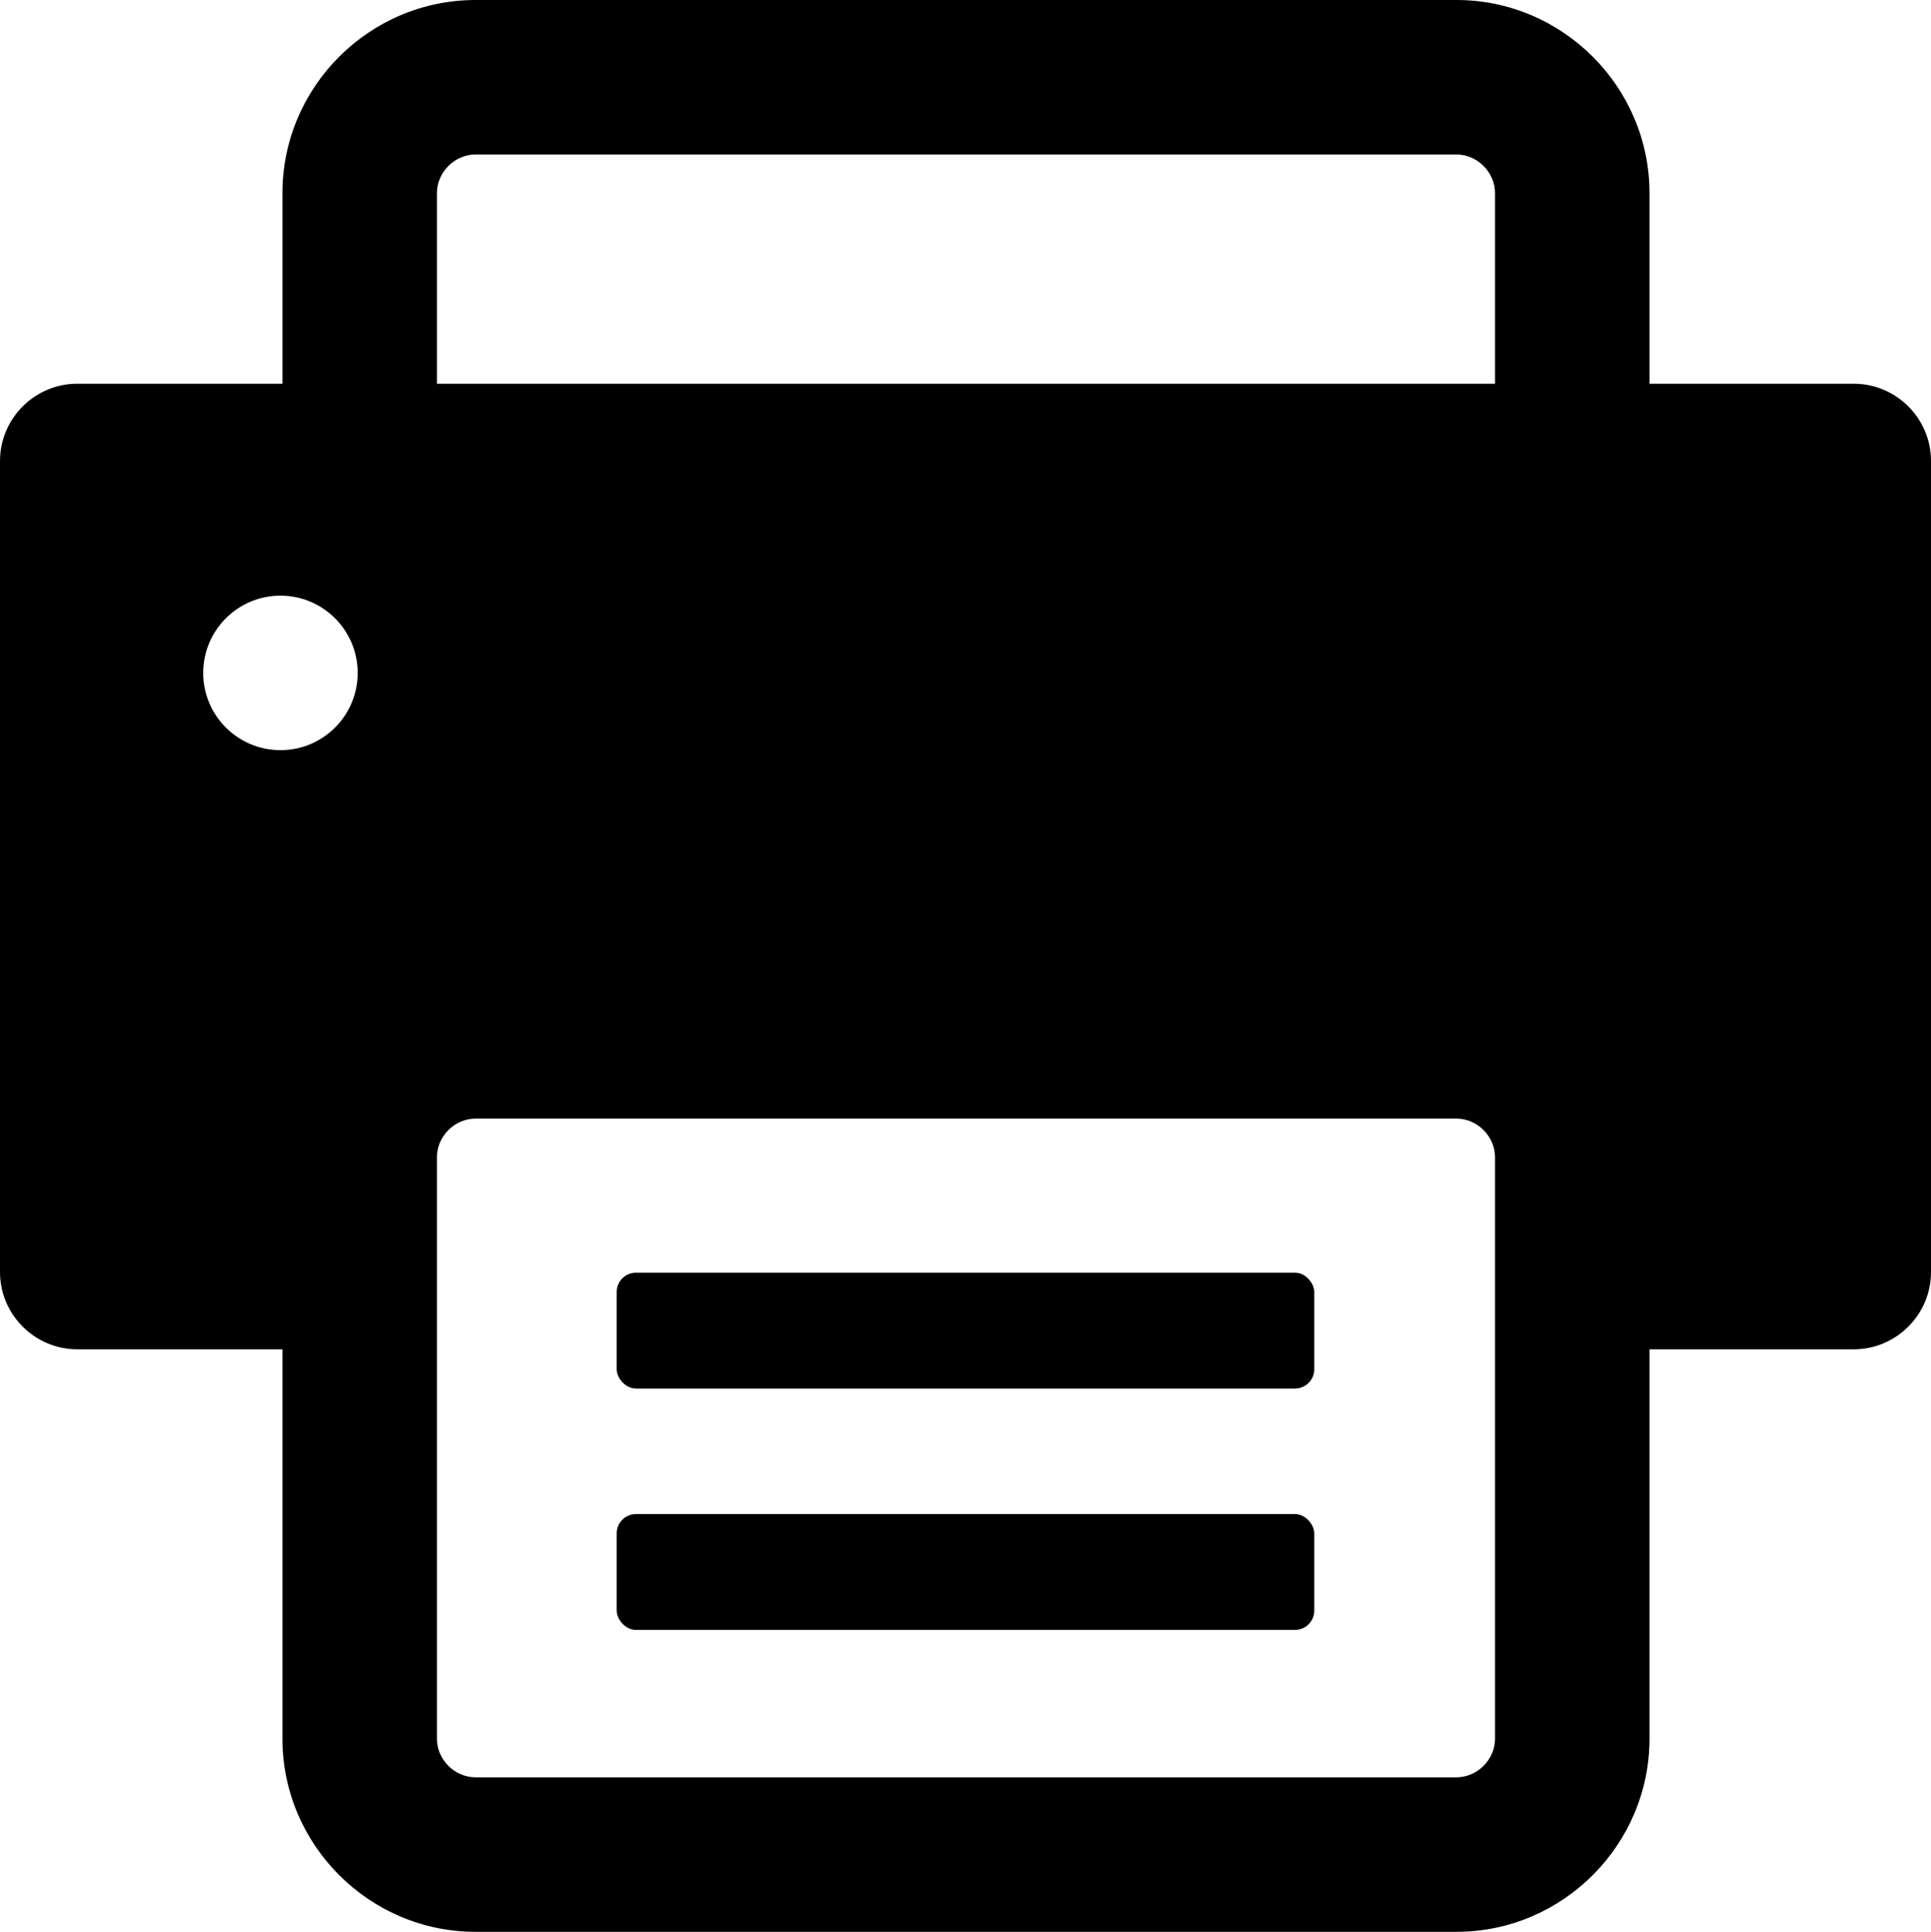
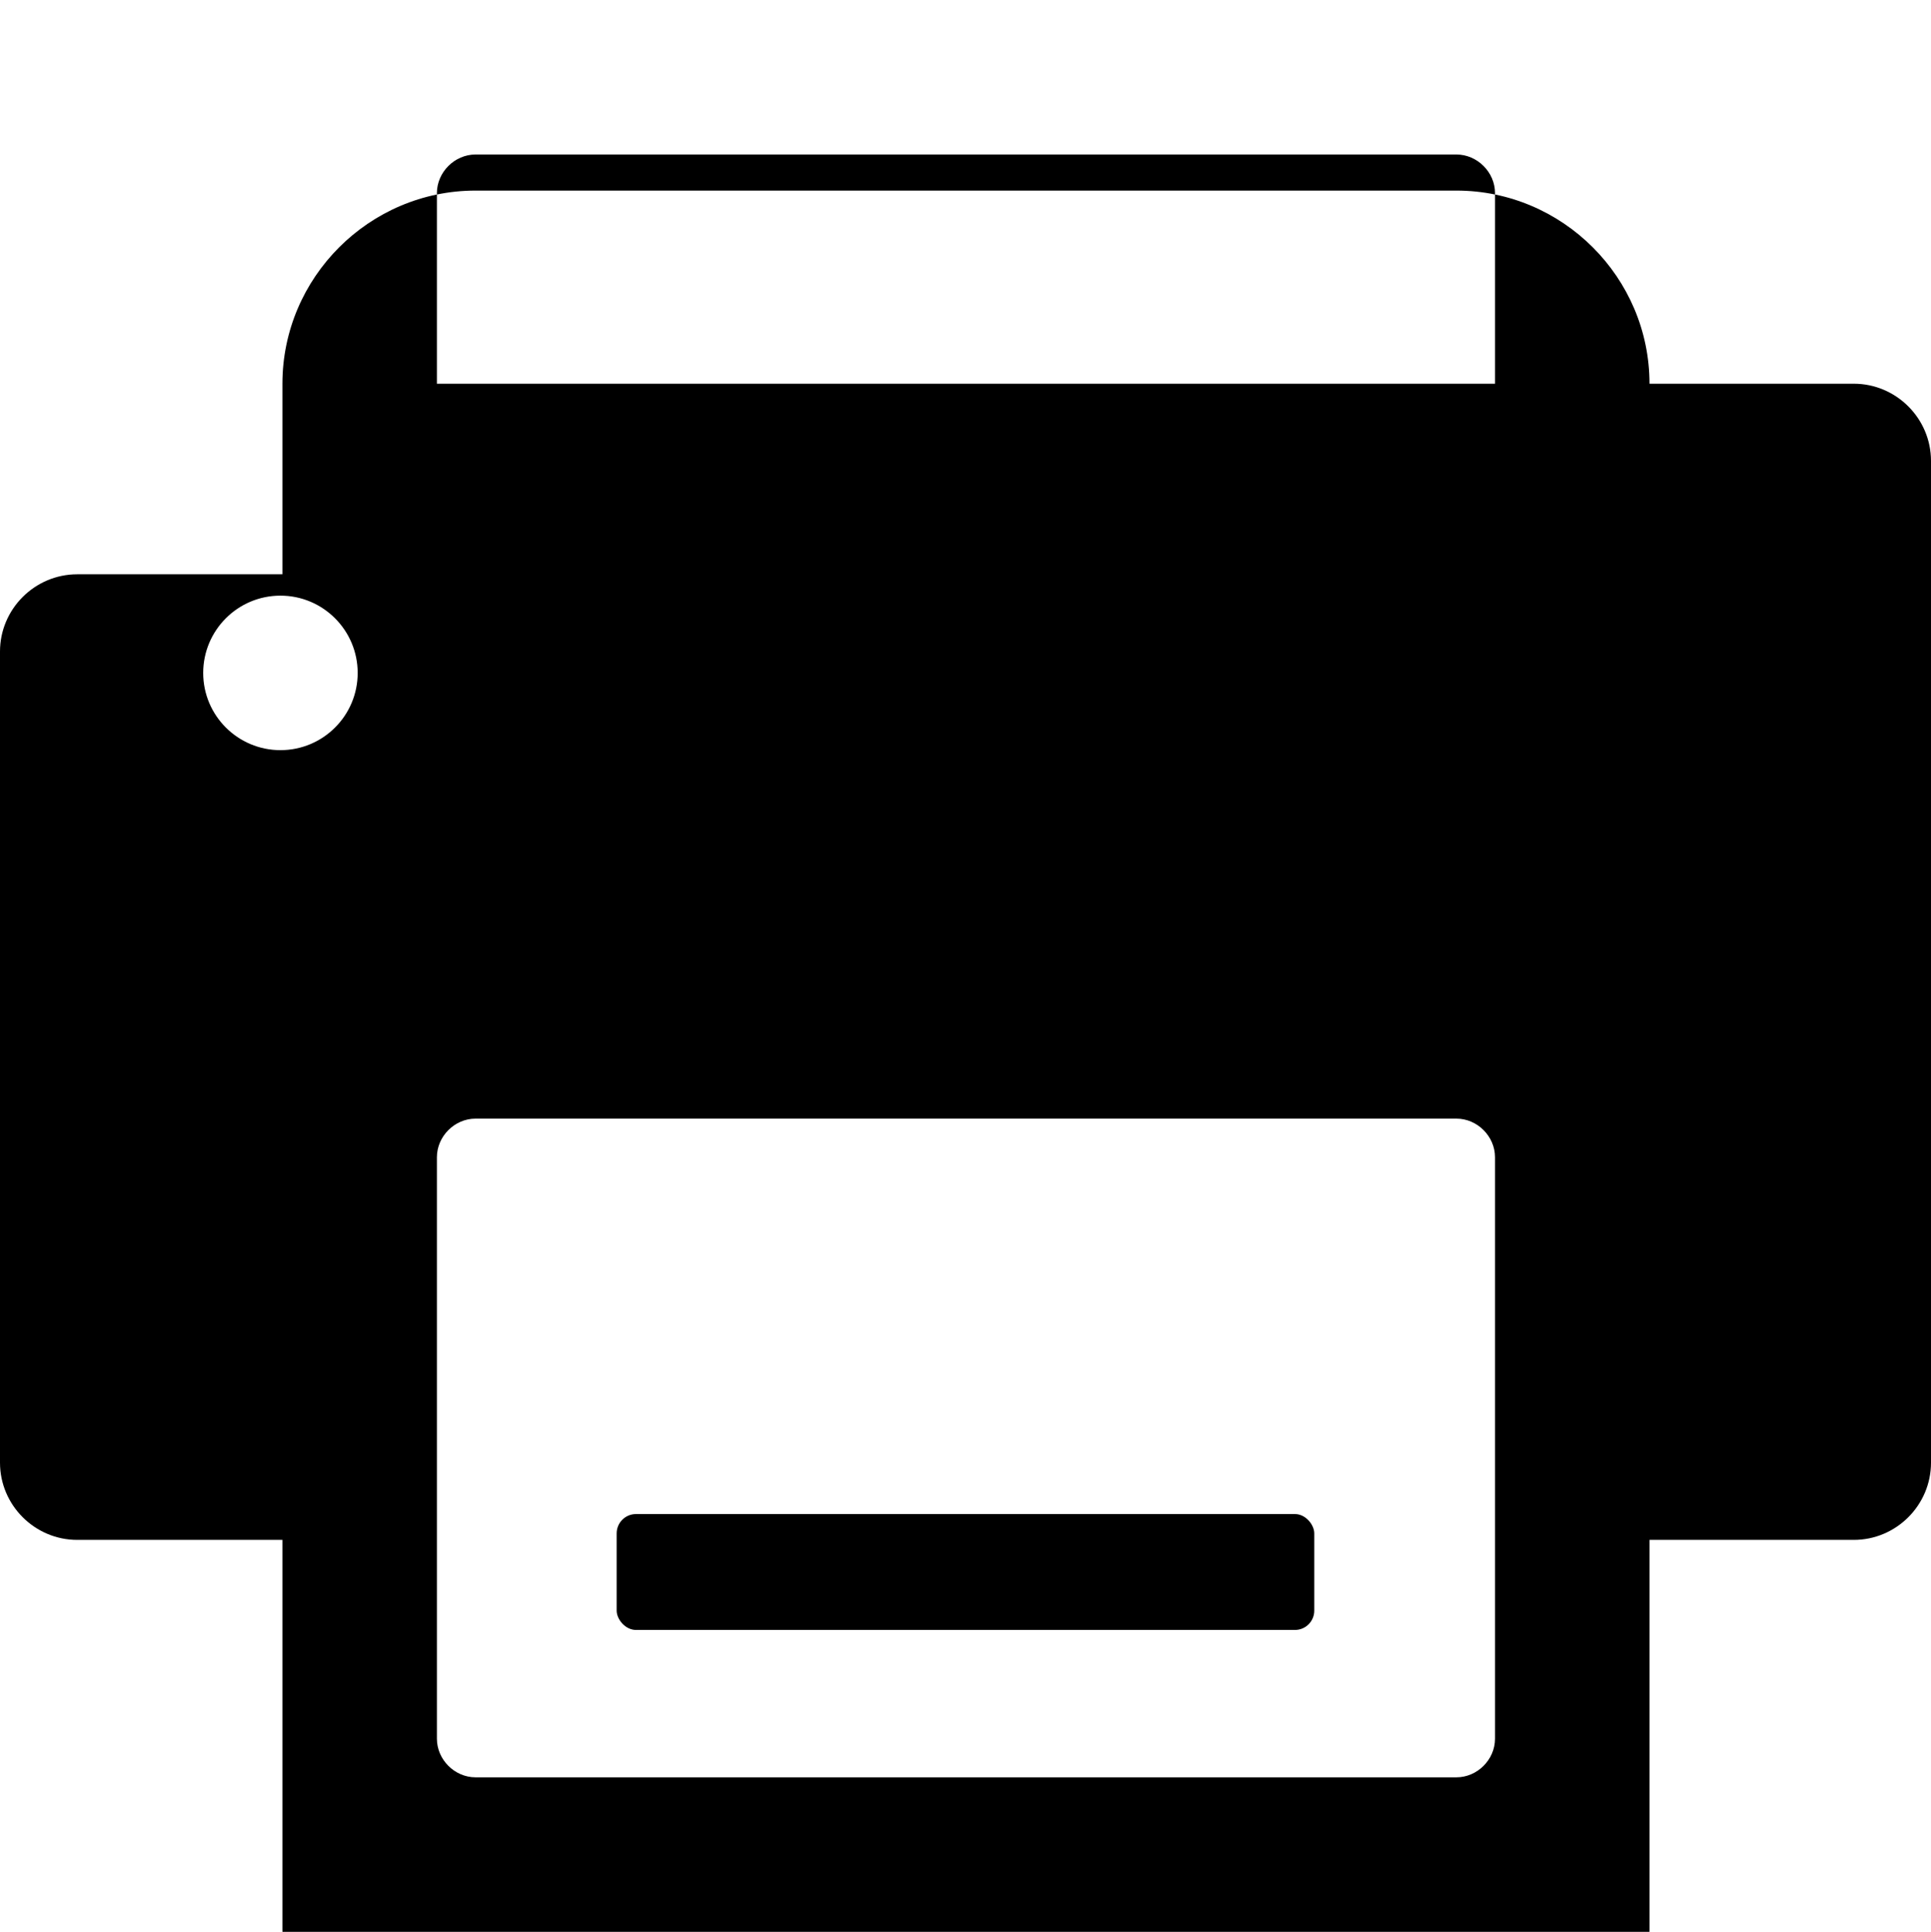
<svg xmlns="http://www.w3.org/2000/svg" id="_圖層_2" data-name="圖層 2" viewBox="0 0 350 350.11">
  <defs>
    <style>
      .cls-1 {
        stroke-width: 0px;
      }
    </style>
  </defs>
  <g id="icons">
    <g>
-       <path class="cls-1" d="m336,69.54h-37.02v-34.54c0-19.25-15.75-35-35-35H86.19c-19.25,0-35,15.75-35,35v34.54H14c-7.7,0-14,6.3-14,14v147c0,7.7,6.3,14,14,14h37.19v70.57c0,19.25,15.75,35,35,35h177.79c19.25,0,35-15.75,35-35v-70.57h37.02c7.7,0,14-6.3,14-14V83.54c0-7.7-6.3-14-14-14ZM79.19,35c0-3.79,3.21-7,7-7h177.79c3.79,0,7,3.21,7,7v34.54H79.19v-34.54Zm-42.36,86.96c0-7.73,6.27-14.01,14-14.01s14,6.28,14,14.01-6.27,13.99-14,13.99-14-6.27-14-13.99Zm234.15,193.15c0,3.79-3.21,7-7,7H86.19c-3.79,0-7-3.21-7-7v-105.38c0-3.79,3.21-7,7-7h177.79c3.79,0,7,3.21,7,7v105.38Z" />
+       <path class="cls-1" d="m336,69.54h-37.02c0-19.25-15.75-35-35-35H86.19c-19.25,0-35,15.75-35,35v34.54H14c-7.7,0-14,6.3-14,14v147c0,7.7,6.3,14,14,14h37.19v70.57c0,19.25,15.75,35,35,35h177.79c19.25,0,35-15.75,35-35v-70.57h37.02c7.7,0,14-6.3,14-14V83.54c0-7.7-6.3-14-14-14ZM79.19,35c0-3.79,3.21-7,7-7h177.79c3.79,0,7,3.21,7,7v34.54H79.19v-34.54Zm-42.36,86.96c0-7.73,6.27-14.01,14-14.01s14,6.28,14,14.01-6.27,13.99-14,13.99-14-6.27-14-13.99Zm234.15,193.15c0,3.79-3.21,7-7,7H86.19c-3.79,0-7-3.21-7-7v-105.38c0-3.79,3.21-7,7-7h177.79c3.79,0,7,3.21,7,7v105.38Z" />
      <rect class="cls-1" x="111.77" y="274.4" width="126.45" height="21" rx="3.5" ry="3.5" />
-       <rect class="cls-1" x="111.77" y="230.65" width="126.45" height="21" rx="3.5" ry="3.5" />
    </g>
  </g>
</svg>